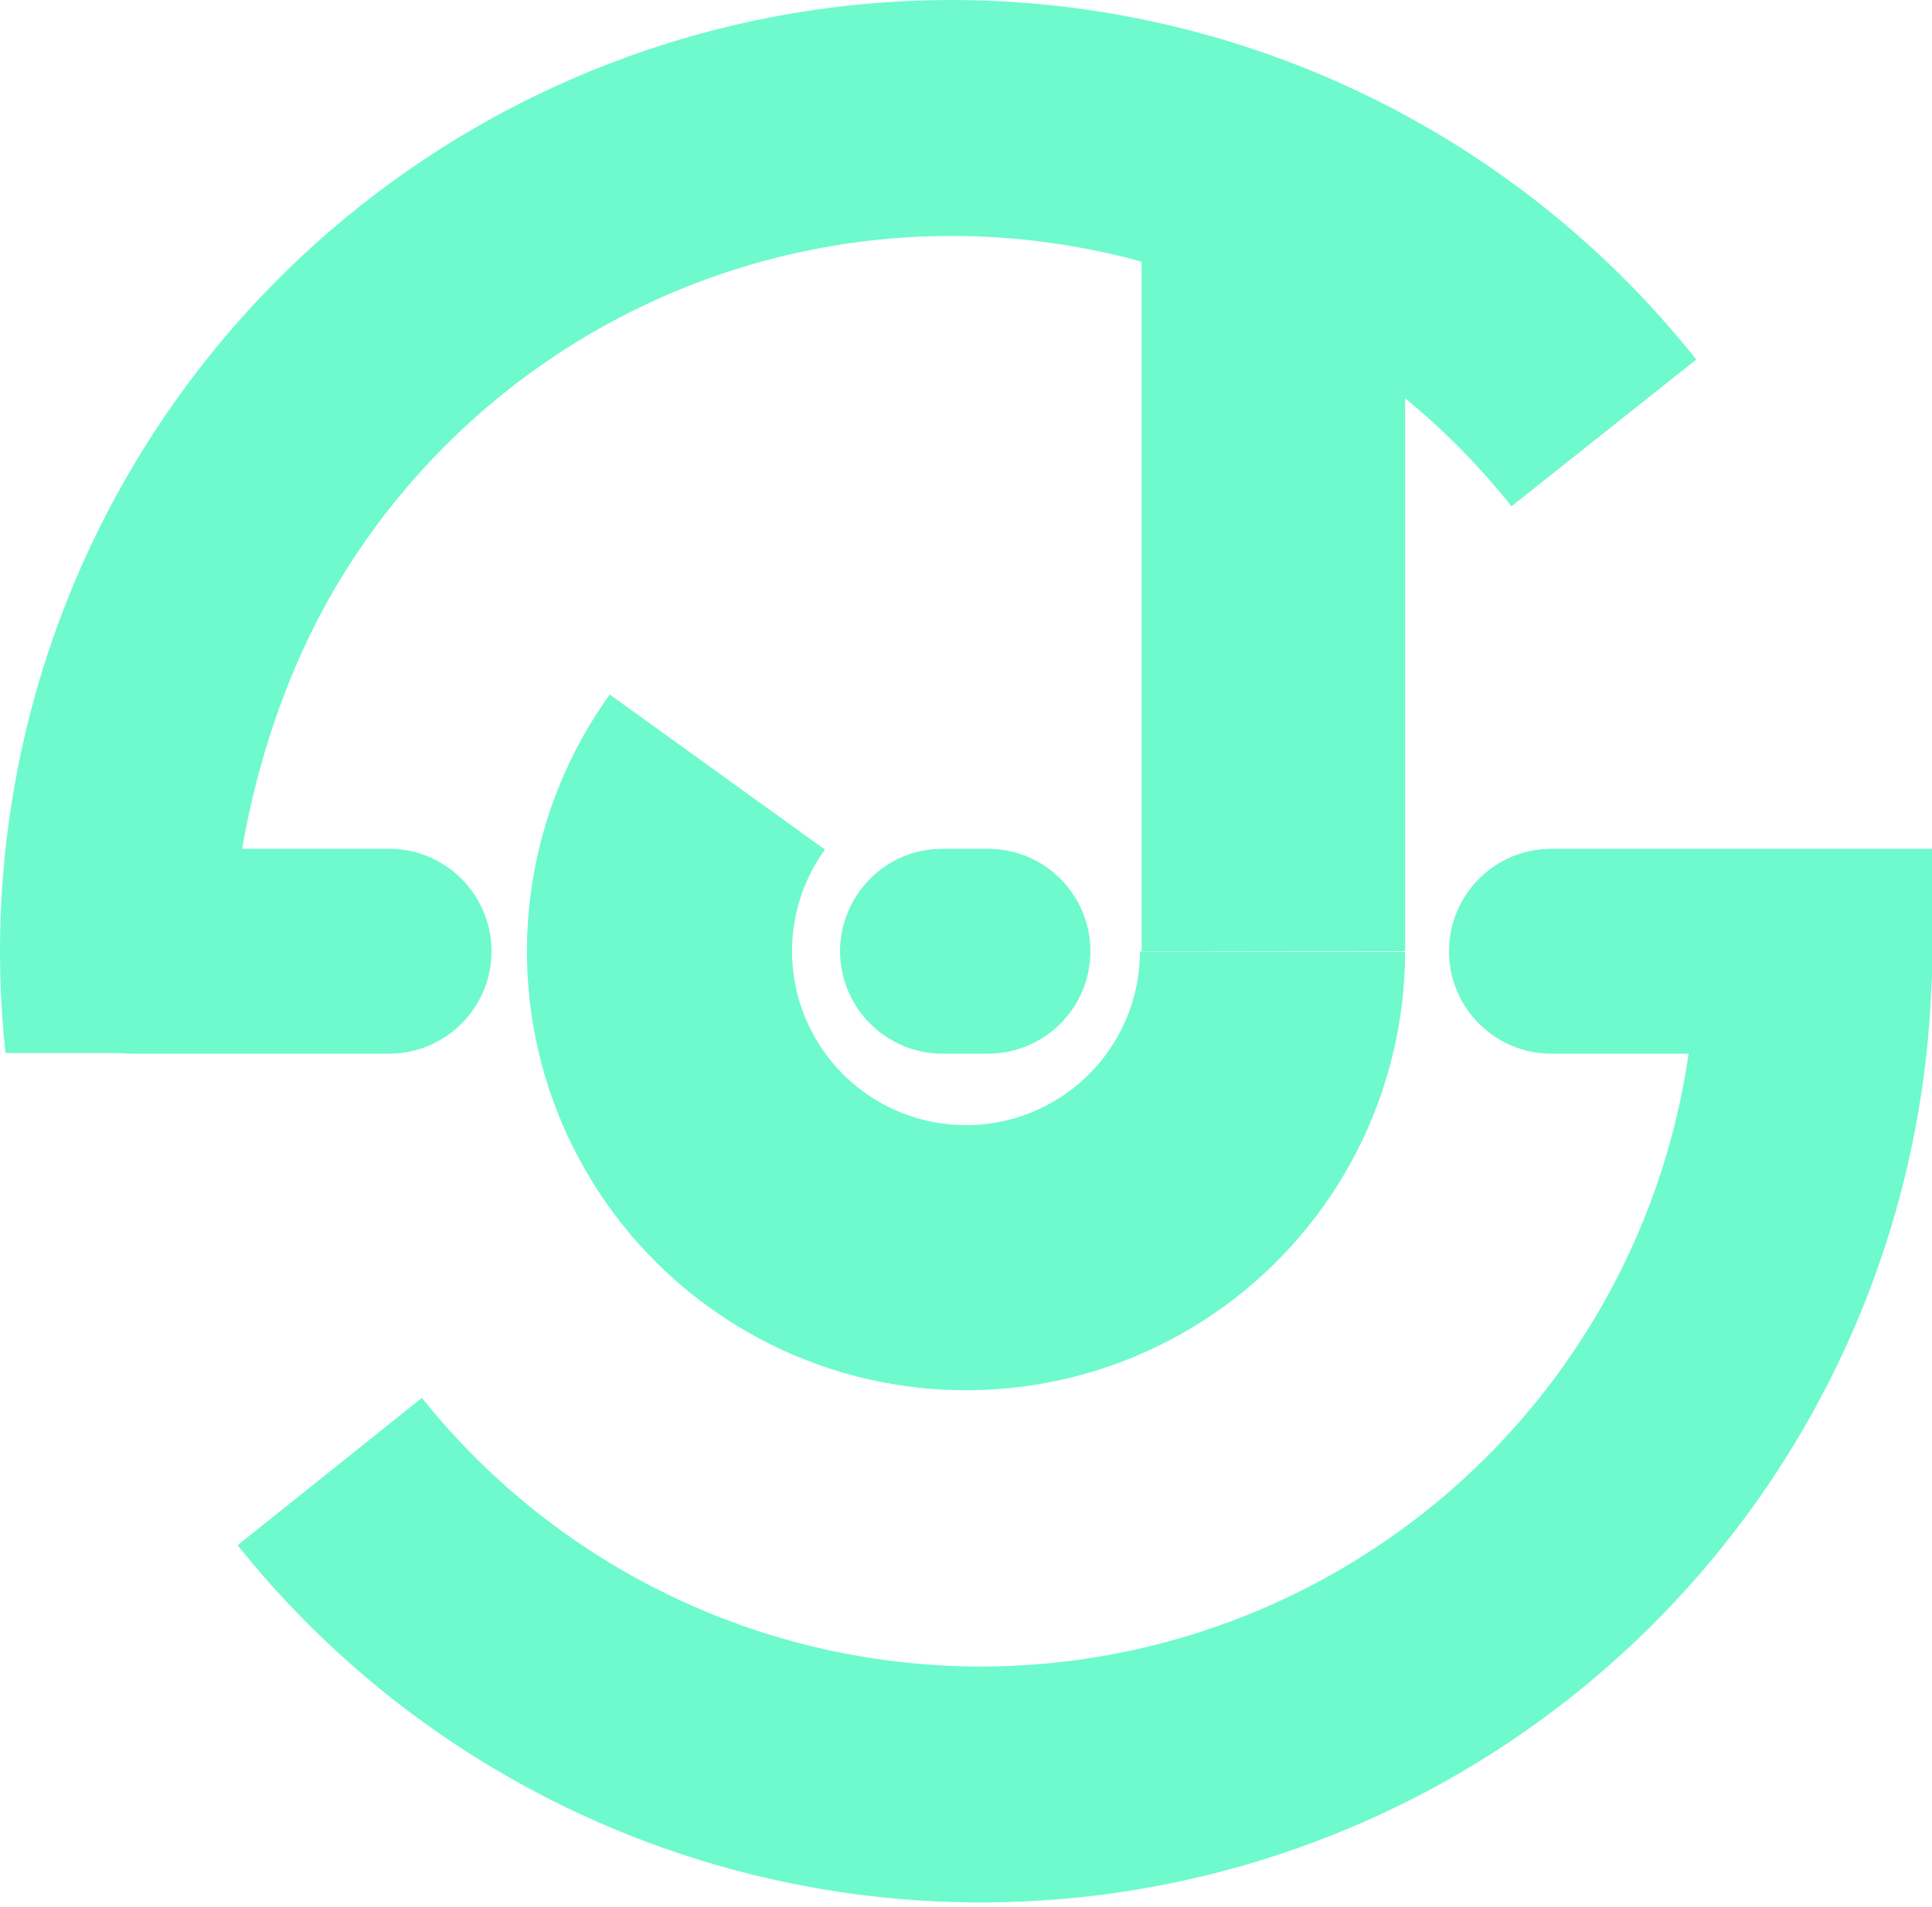
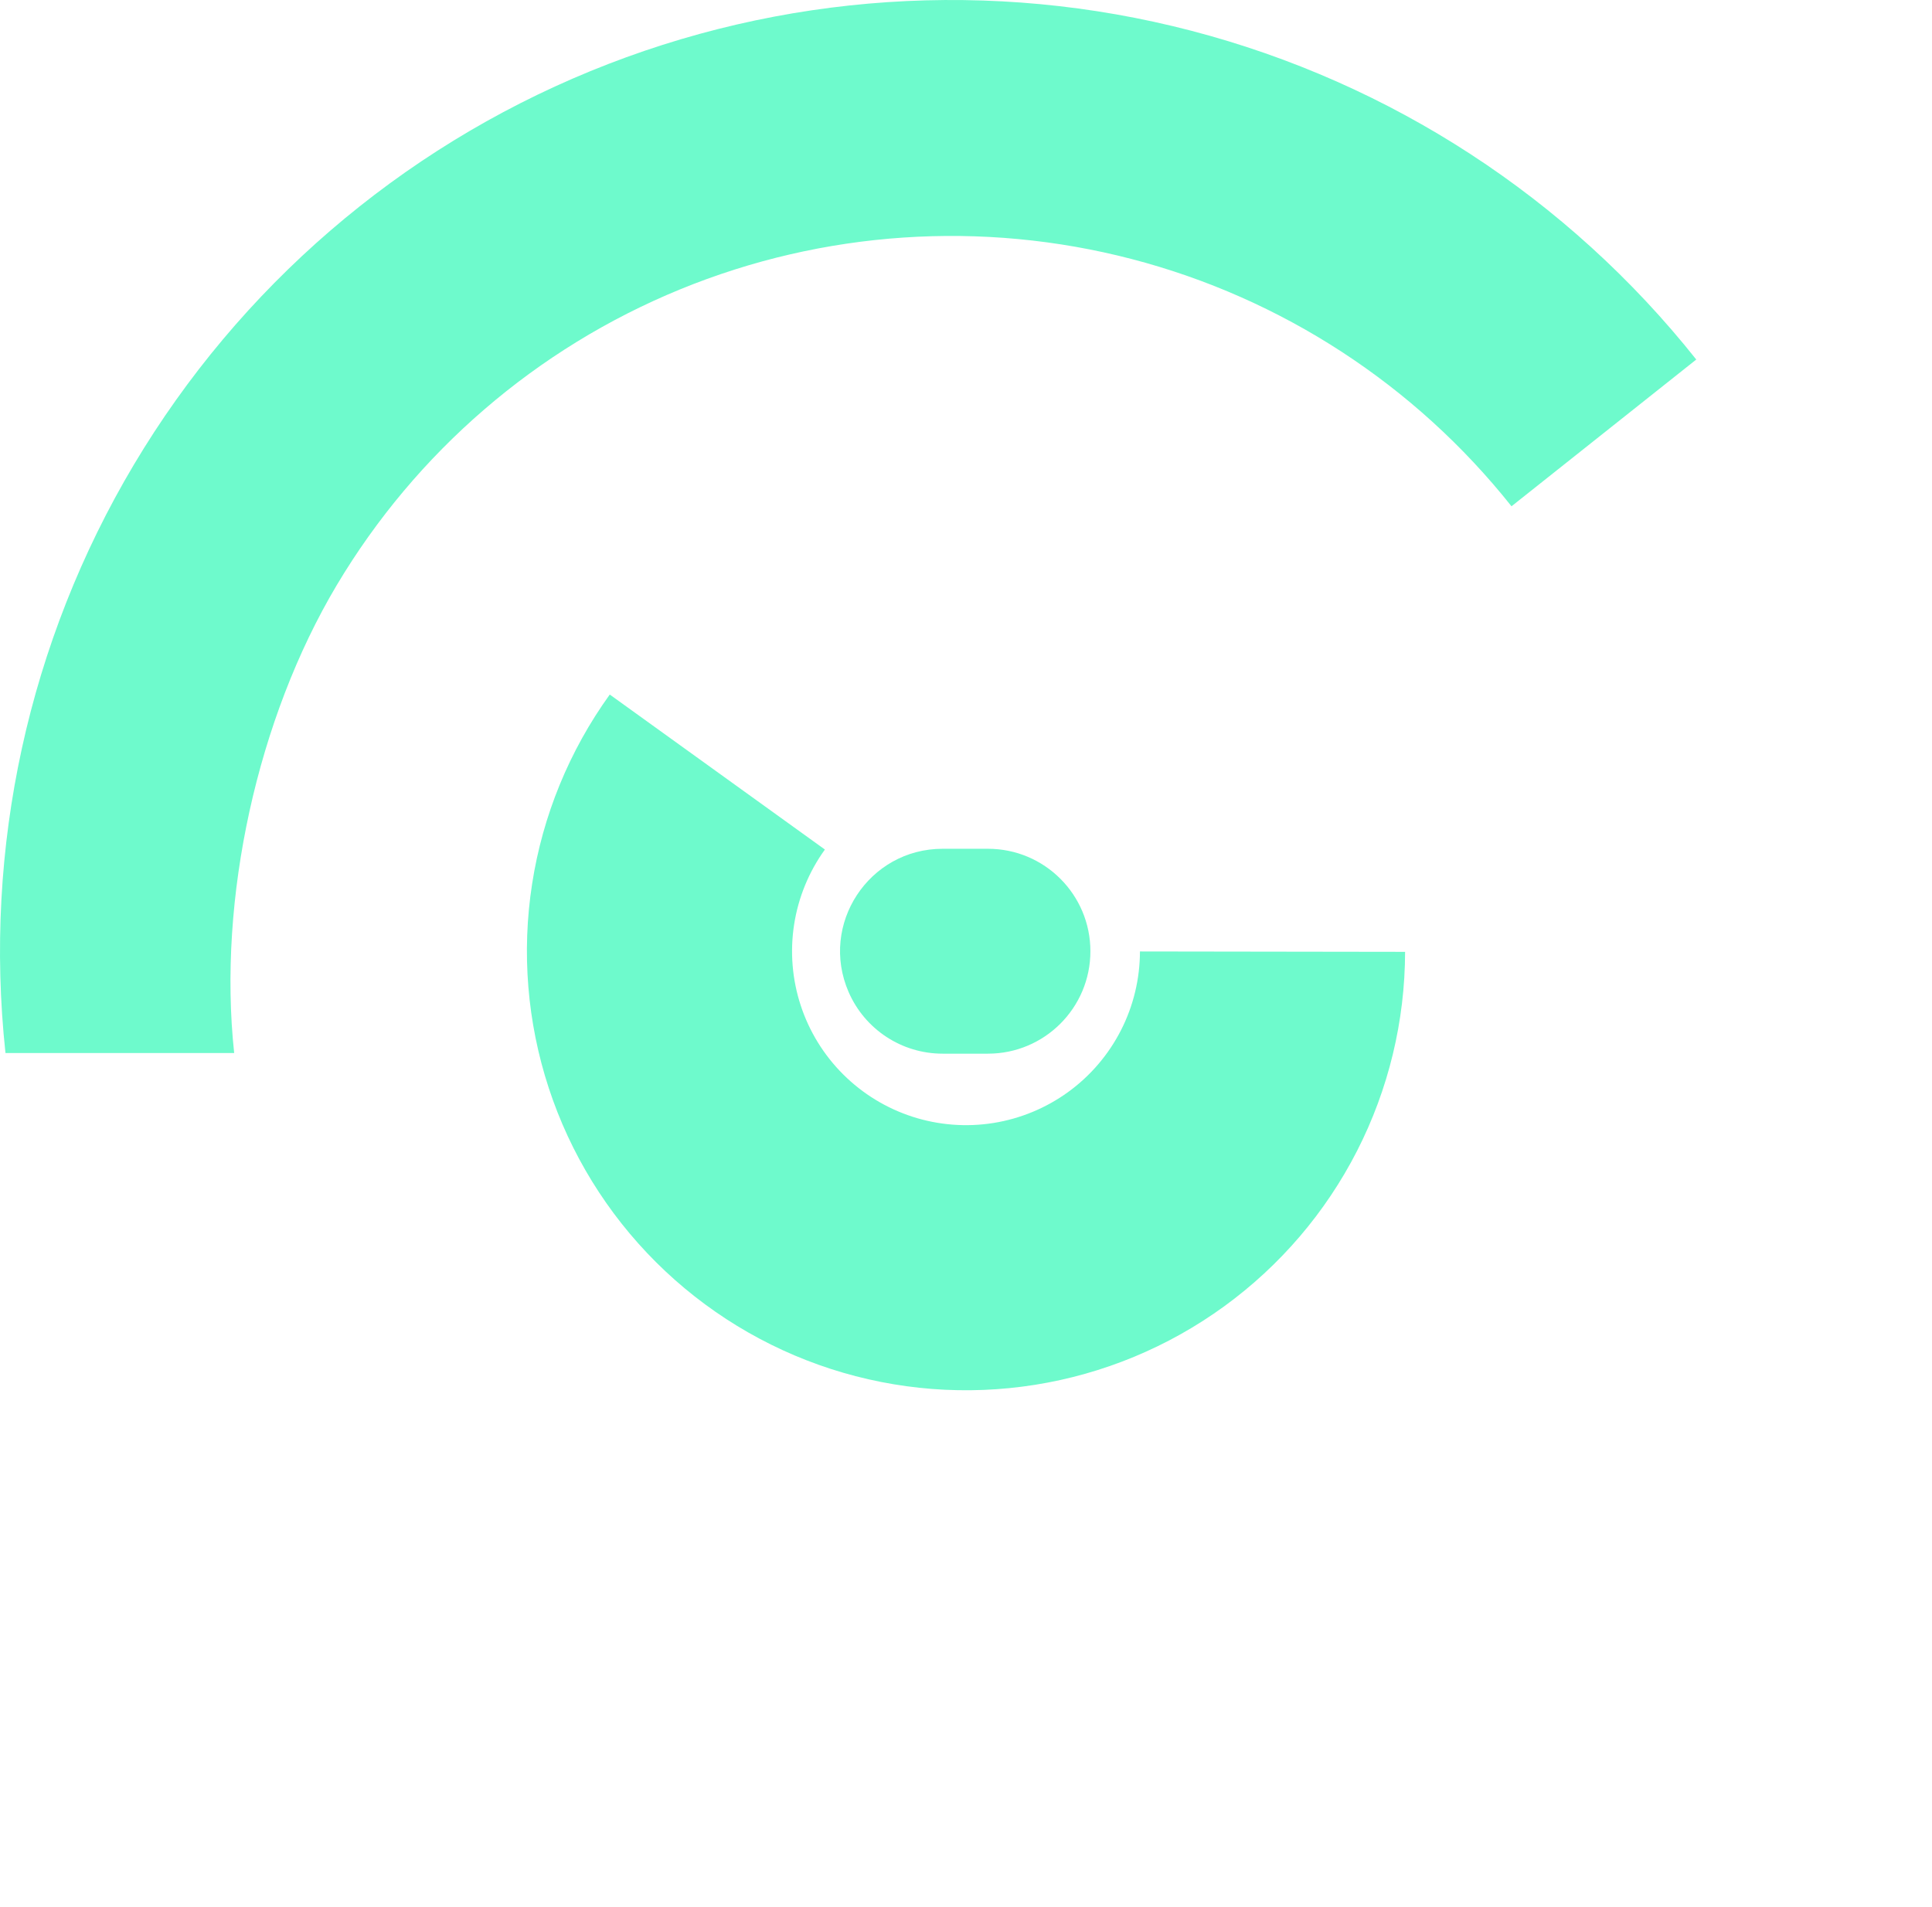
<svg xmlns="http://www.w3.org/2000/svg" width="77" height="76" viewBox="0 0 77 76" fill="none">
  <path d="M67.605 14.331C62.495 7.898 55.433 3.3 47.484 1.227C39.535 -0.846 31.127 -0.281 23.527 2.837C15.926 5.955 9.544 11.457 5.34 18.515C1.136 25.573 -0.661 33.806 0.218 41.974H9.333C8.672 35.831 10.259 28.635 13.42 23.327C16.581 18.02 21.381 13.883 27.096 11.538C32.811 9.194 39.133 8.769 45.111 10.327C51.089 11.886 56.398 15.344 60.241 20.181L67.605 14.331Z" fill="#6EFACC" />
-   <path d="M77 37.917C77 45.775 74.559 53.438 70.013 59.848C65.469 66.258 59.044 71.098 51.629 73.698C44.214 76.298 36.174 76.529 28.621 74.361C21.068 72.193 14.376 67.732 9.469 61.595L16.814 55.721C20.504 60.337 25.537 63.691 31.216 65.322C36.895 66.952 42.941 66.778 48.517 64.823C54.093 62.867 58.924 59.228 62.342 54.408C65.759 49.588 67.595 43.825 67.595 37.917H77Z" fill="#6EFACC" />
-   <path d="M1.167 37.917C1.167 35.661 2.995 33.833 5.25 33.833H15.505C17.48 33.833 19.171 35.246 19.523 37.189C19.977 39.695 18.052 42 15.505 42H5.25C2.995 42 1.167 40.172 1.167 37.917Z" fill="#6EFACC" />
  <path d="M33.822 39.544C32.65 36.848 34.626 33.833 37.567 33.833H39.375C41.63 33.833 43.458 35.661 43.458 37.917C43.458 40.172 41.63 42 39.375 42H37.567C35.941 42 34.47 41.035 33.822 39.544Z" fill="#6EFACC" />
  <path d="M24.302 27.685C22.69 29.923 21.629 32.509 21.207 35.235C20.784 37.96 21.012 40.746 21.87 43.367C22.729 45.988 24.195 48.368 26.149 50.315C28.103 52.261 30.489 53.718 33.113 54.567C35.737 55.416 38.524 55.633 41.248 55.2C43.971 54.767 46.554 53.696 48.785 52.075C51.016 50.454 52.833 48.329 54.087 45.873C55.341 43.417 55.996 40.699 56 37.941L45.433 37.926C45.431 39.019 45.172 40.096 44.675 41.069C44.178 42.042 43.459 42.884 42.575 43.526C41.691 44.168 40.667 44.592 39.589 44.764C38.51 44.935 37.405 44.849 36.366 44.513C35.326 44.176 34.381 43.599 33.607 42.828C32.833 42.057 32.252 41.114 31.912 40.076C31.572 39.038 31.482 37.934 31.649 36.854C31.817 35.775 32.237 34.75 32.876 33.863L24.302 27.685Z" fill="#6EFACC" />
-   <rect x="45.5" y="6.417" width="10.5" height="31.5" fill="#6EFACC" />
-   <path d="M57.75 37.917C57.75 35.661 59.578 33.833 61.833 33.833H77V38.792C77 40.564 75.564 42 73.792 42H61.833C59.578 42 57.75 40.172 57.75 37.917Z" fill="#6EFACC" />
</svg>